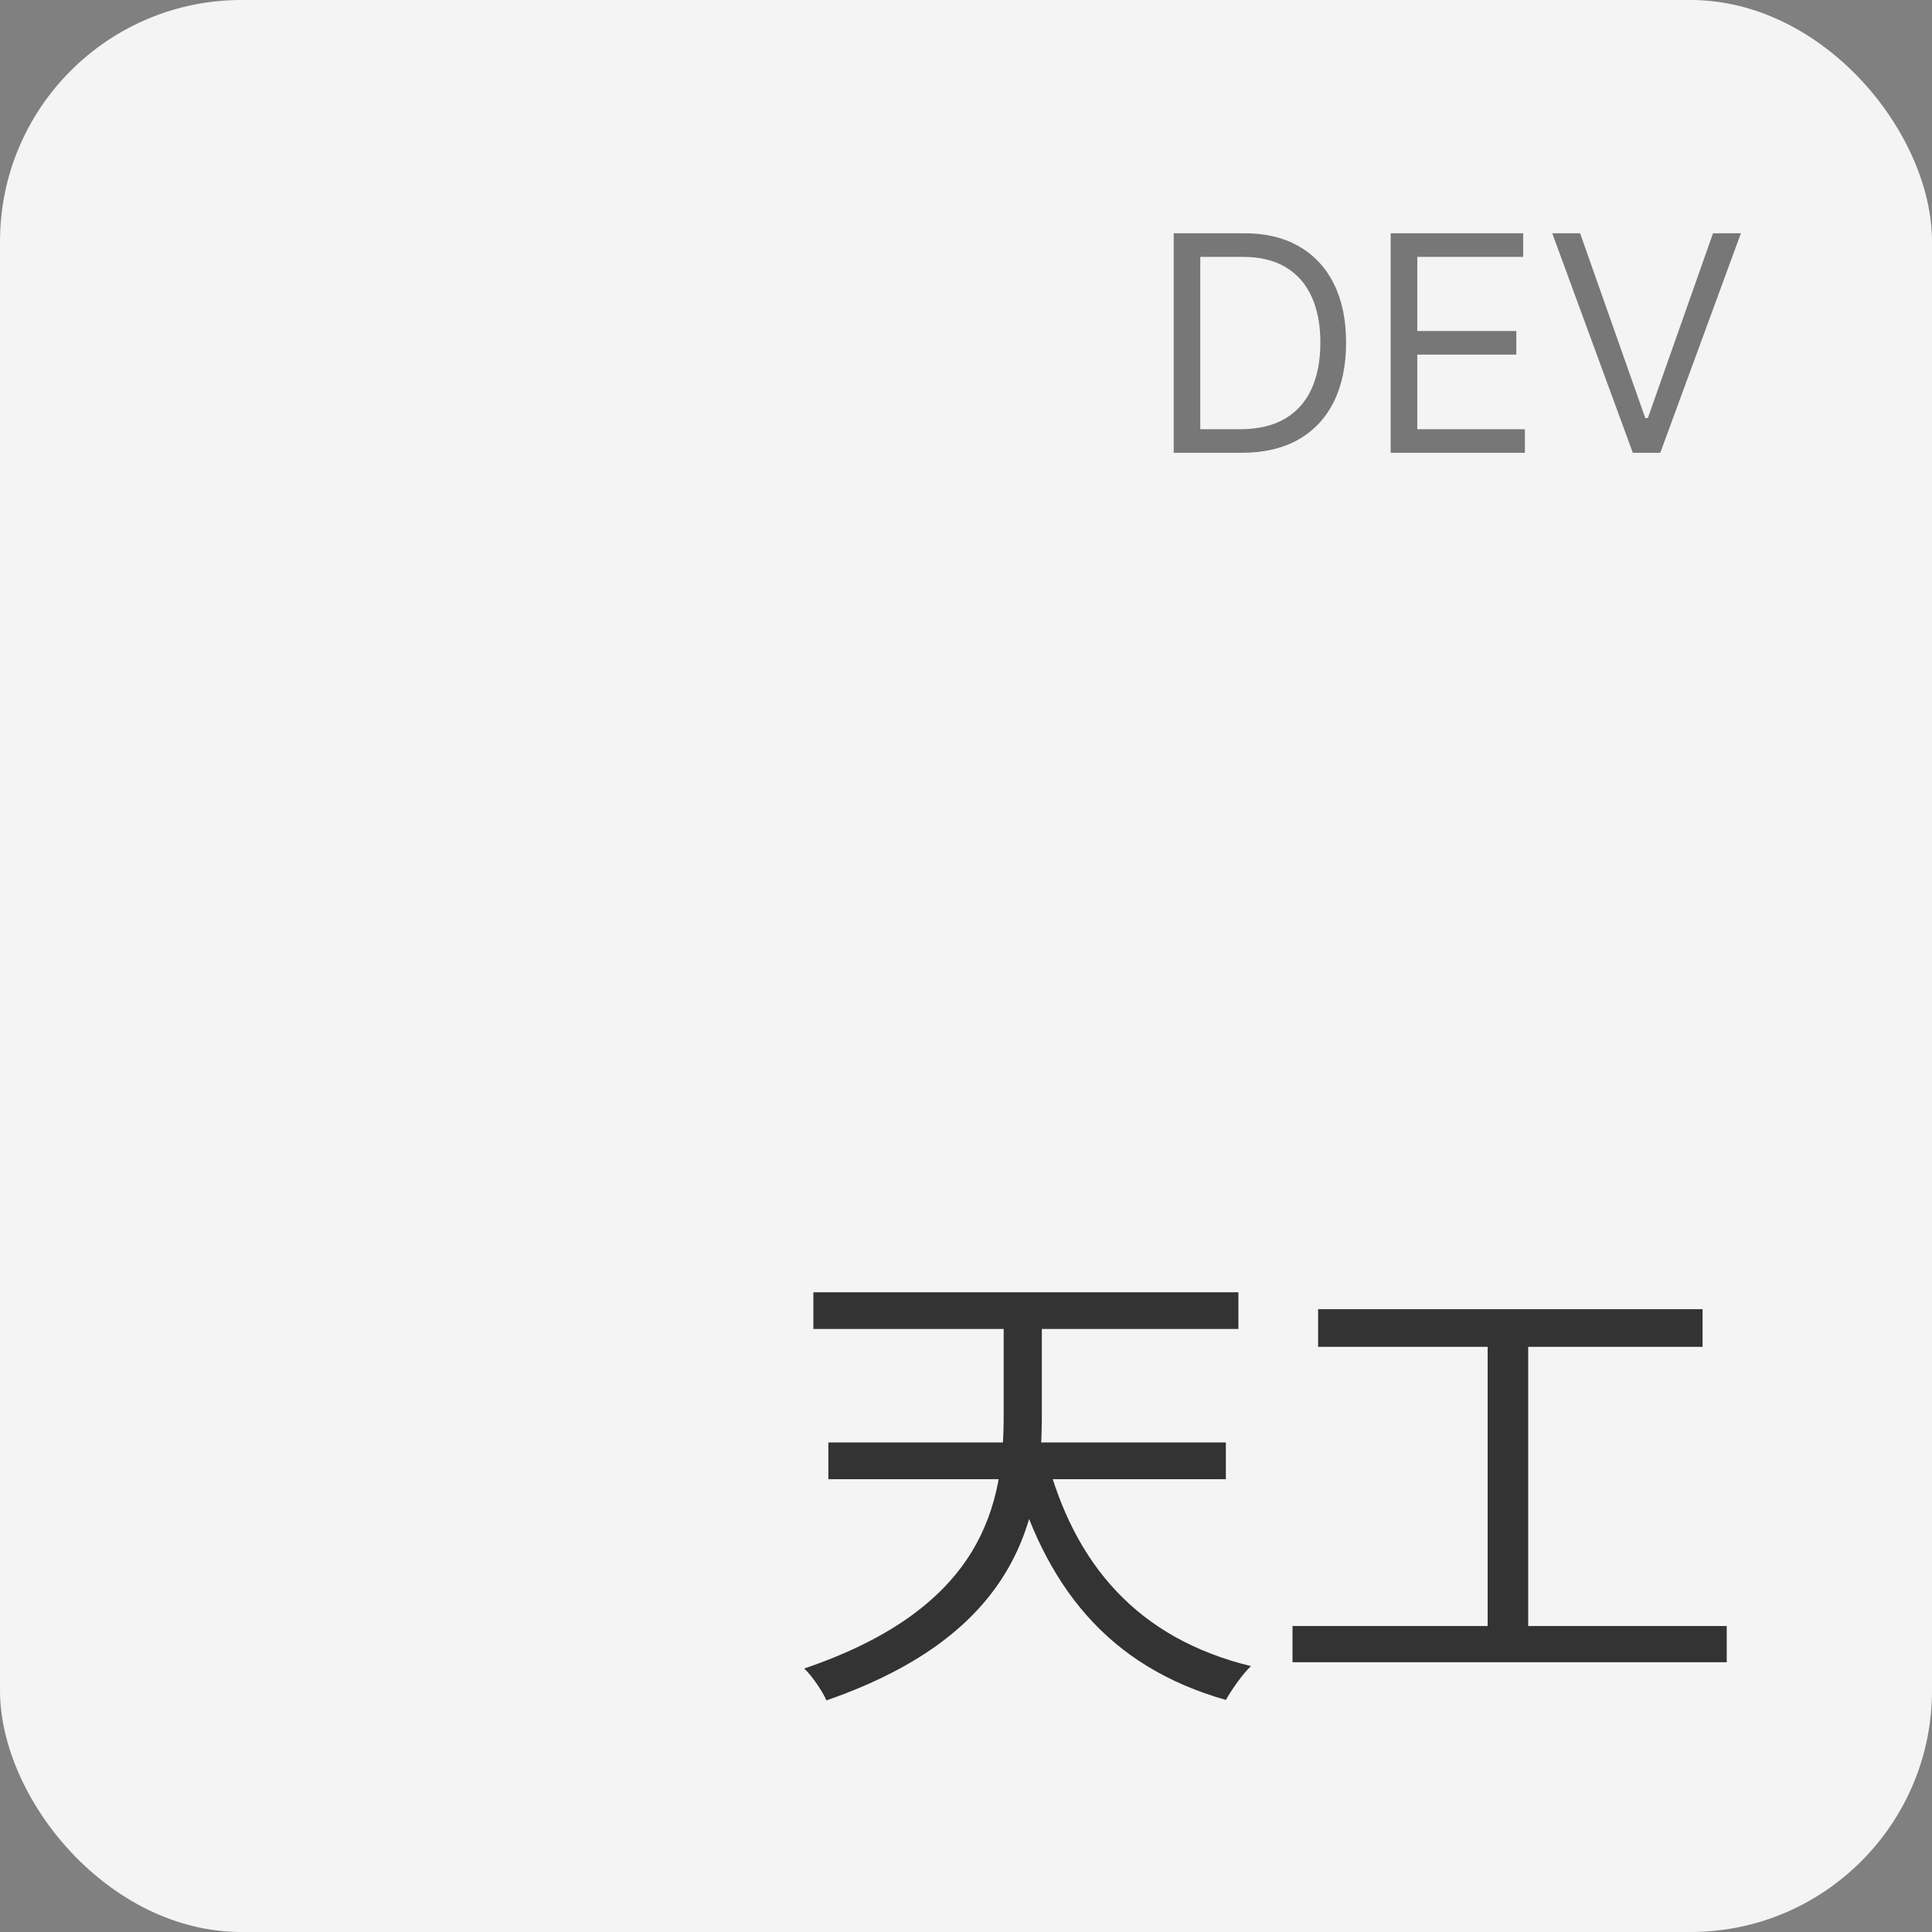
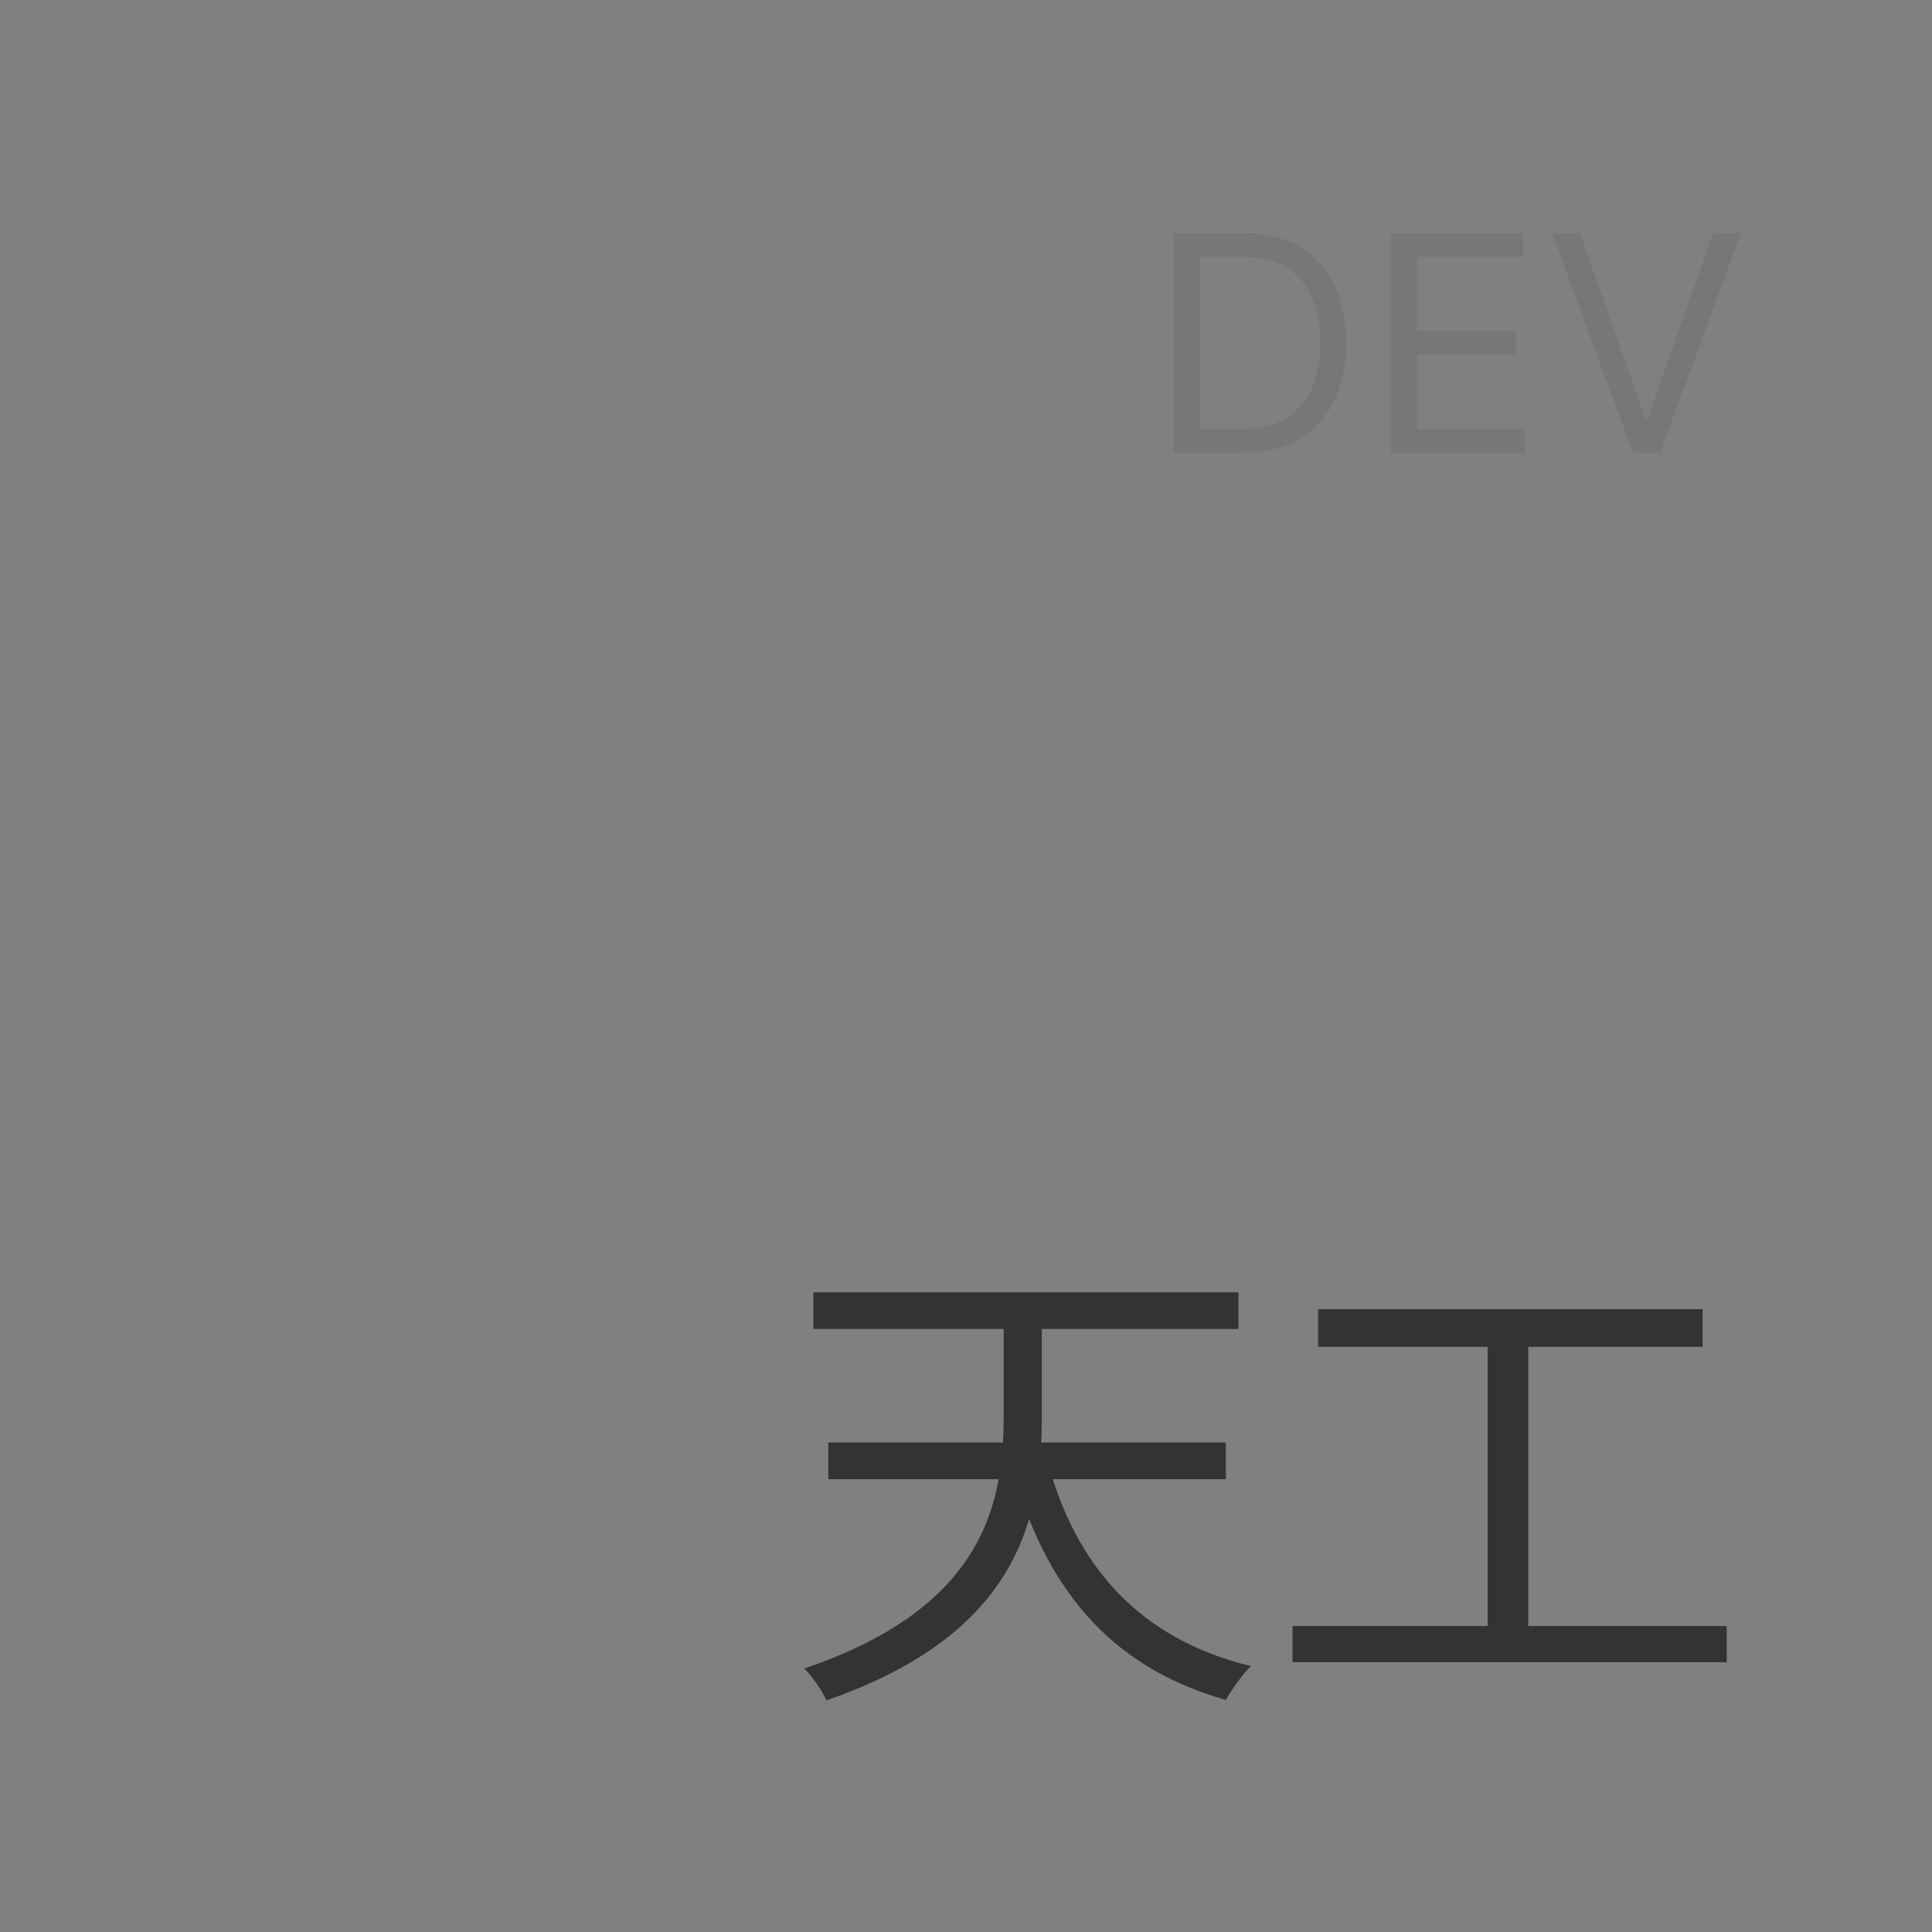
<svg xmlns="http://www.w3.org/2000/svg" width="64" height="64" viewBox="0 0 64 64" fill="none">
  <rect x="0" y="0" width="64" height="64" fill="#808080" stroke="none" />
-   <rect width="64" height="64" rx="8" fill="#F4F4F4" />
  <path d="M41.125 15H38.881V7.727H41.224C41.93 7.727 42.534 7.873 43.035 8.164C43.537 8.453 43.922 8.868 44.19 9.411C44.457 9.95 44.591 10.597 44.591 11.349C44.591 12.107 44.456 12.759 44.186 13.306C43.916 13.851 43.523 14.27 43.007 14.563C42.491 14.854 41.864 15 41.125 15ZM39.761 14.219H41.068C41.669 14.219 42.168 14.103 42.563 13.871C42.959 13.639 43.253 13.309 43.447 12.88C43.642 12.451 43.739 11.941 43.739 11.349C43.739 10.762 43.643 10.257 43.451 9.833C43.259 9.407 42.973 9.08 42.592 8.853C42.211 8.623 41.736 8.509 41.168 8.509H39.761V14.219ZM46.068 15V7.727H50.457V8.509H46.949V10.966H50.23V11.747H46.949V14.219H50.514V15H46.068ZM52.343 7.727L54.502 13.849H54.587L56.746 7.727H57.67L54.999 15H54.09L51.42 7.727H52.343Z" fill="#777777" />
  <path d="M34.656 48.248C35.584 51.832 37.696 54.28 41.44 55.192C41.152 55.464 40.8 55.976 40.608 56.312C36.72 55.208 34.592 52.568 33.488 48.504L34.656 48.248ZM27.44 47.784H40.608V49H27.44V47.784ZM26.944 42.808H41.024V44.024H26.944V42.808ZM33.248 43.144H34.512V46.872C34.512 50.248 33.792 54.104 27.376 56.328C27.248 56.024 26.896 55.512 26.64 55.272C32.624 53.24 33.248 49.8 33.248 46.872V43.144ZM43.664 43.368H56.4V44.616H43.664V43.368ZM42.816 53.864H57.2V55.064H42.816V53.864ZM49.28 43.992H50.624V54.36H49.28V43.992Z" fill="#333333" />
</svg>